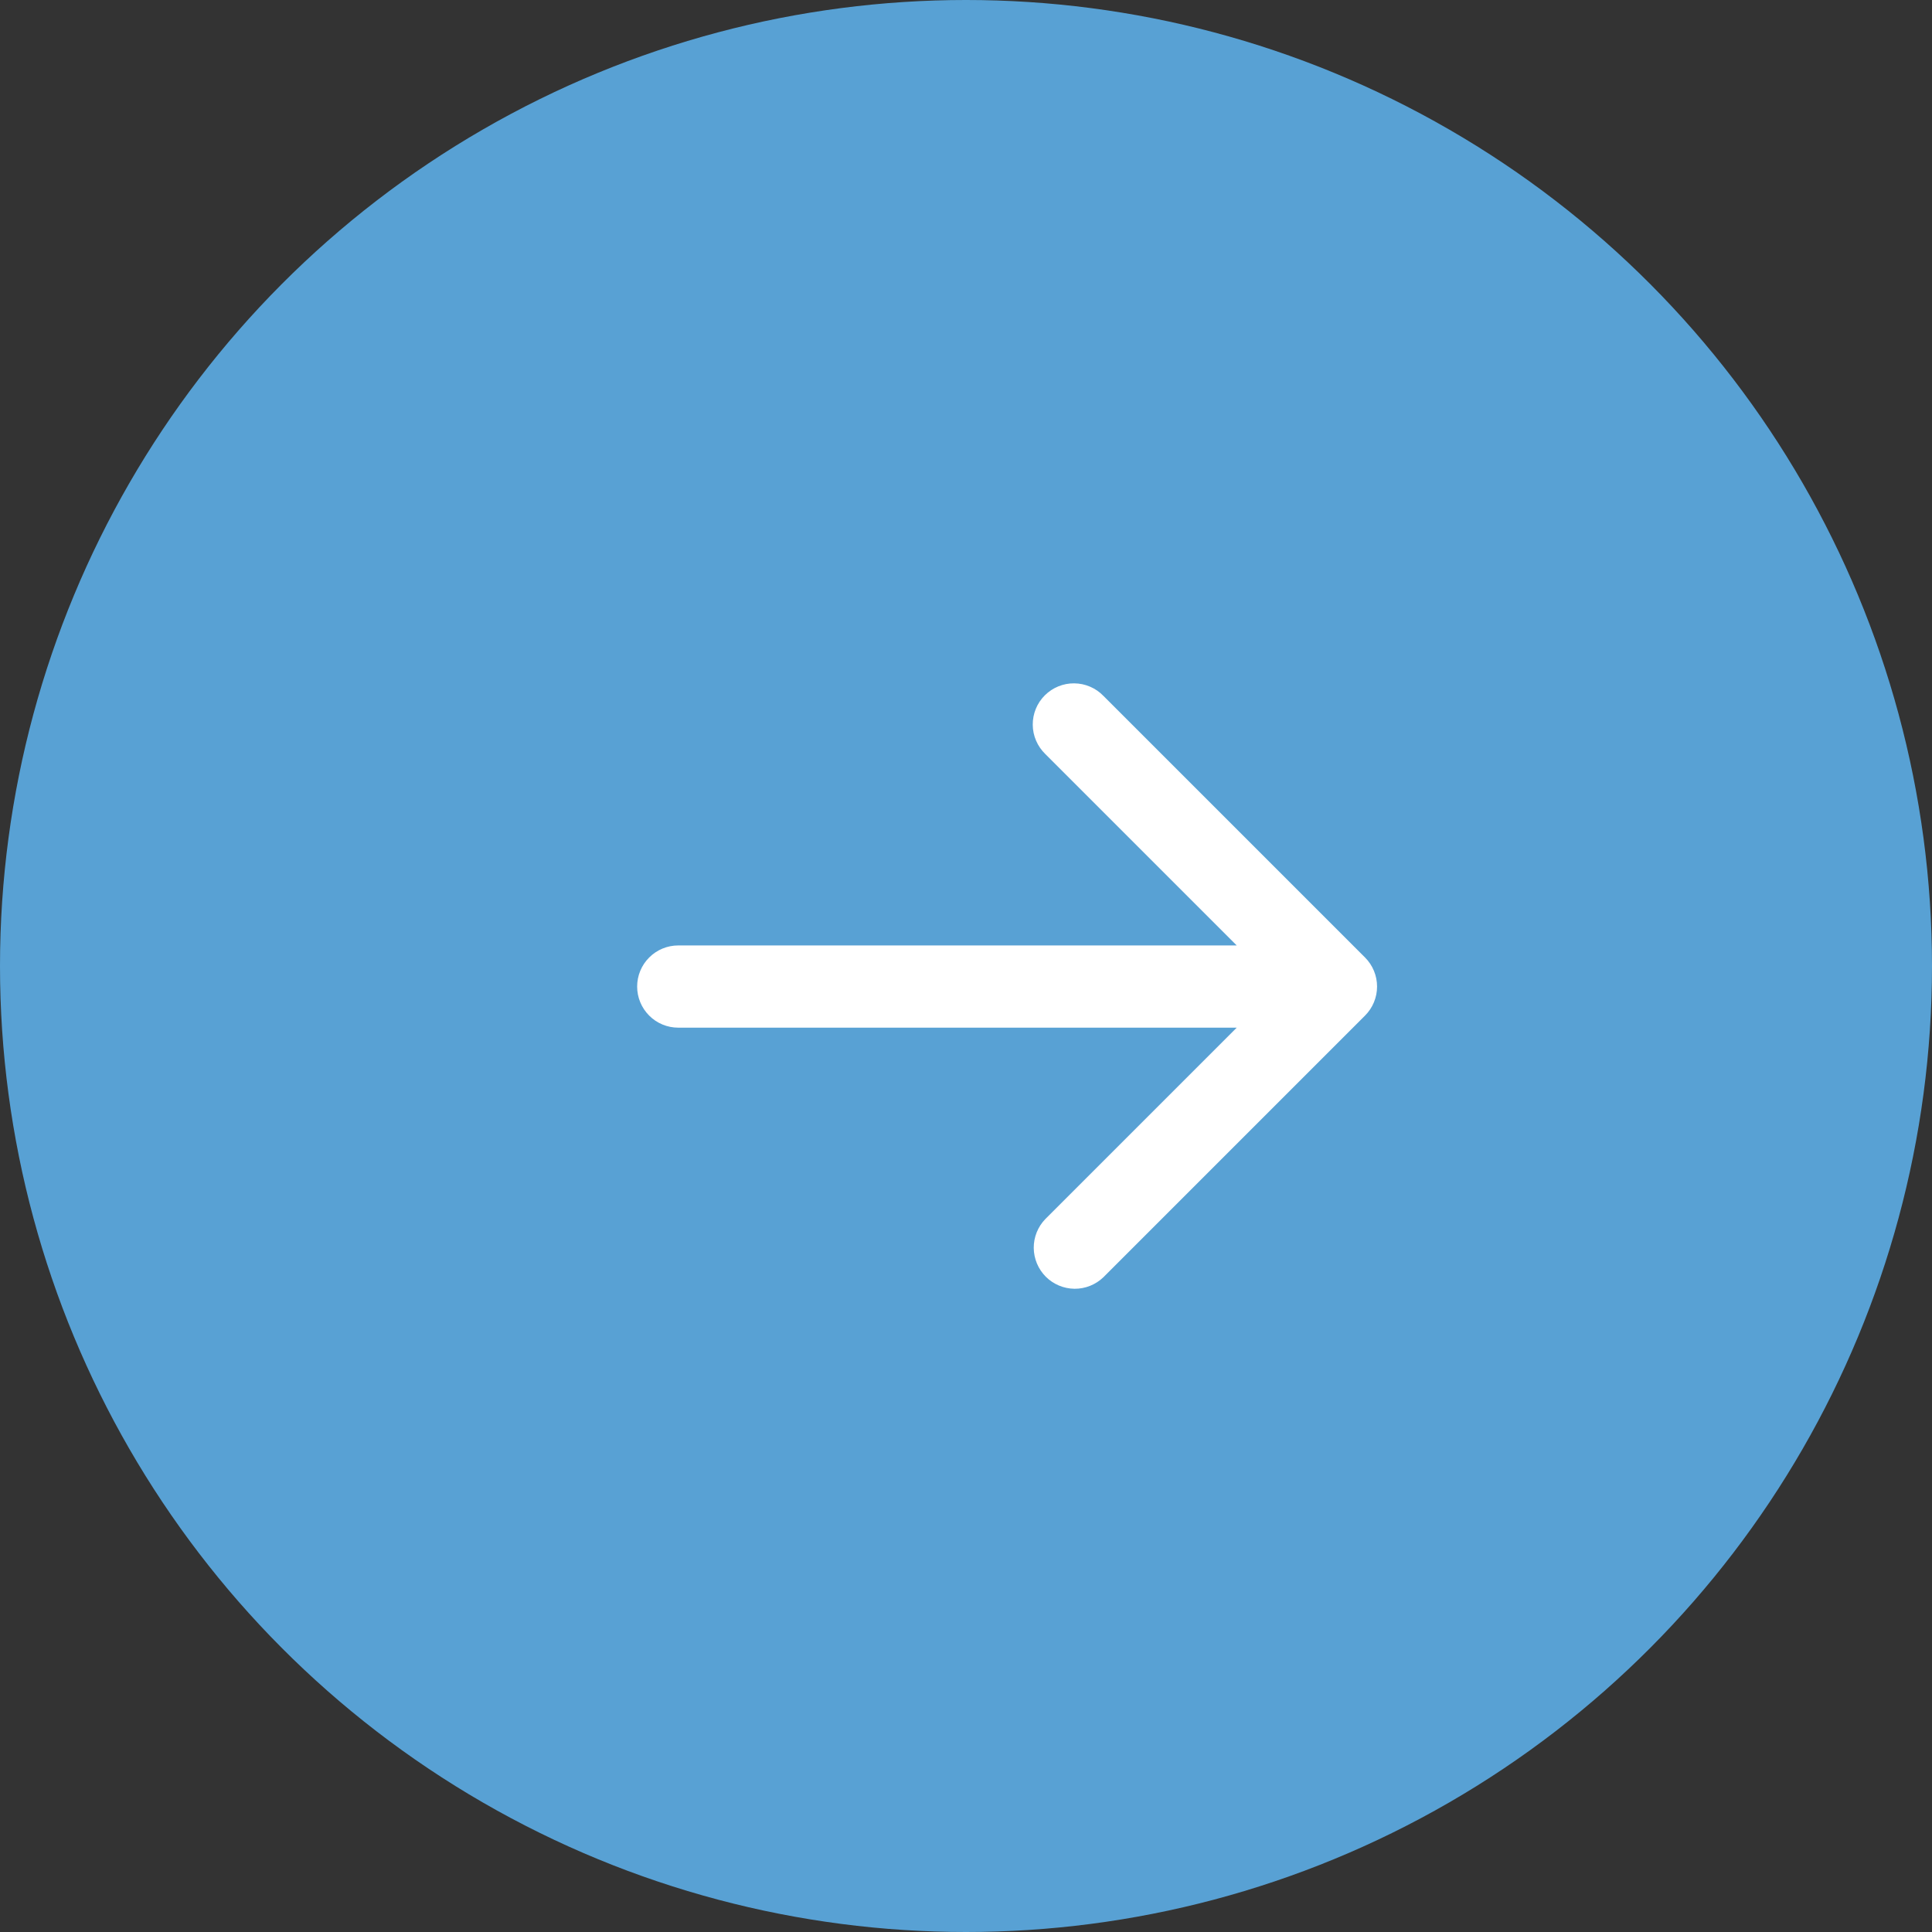
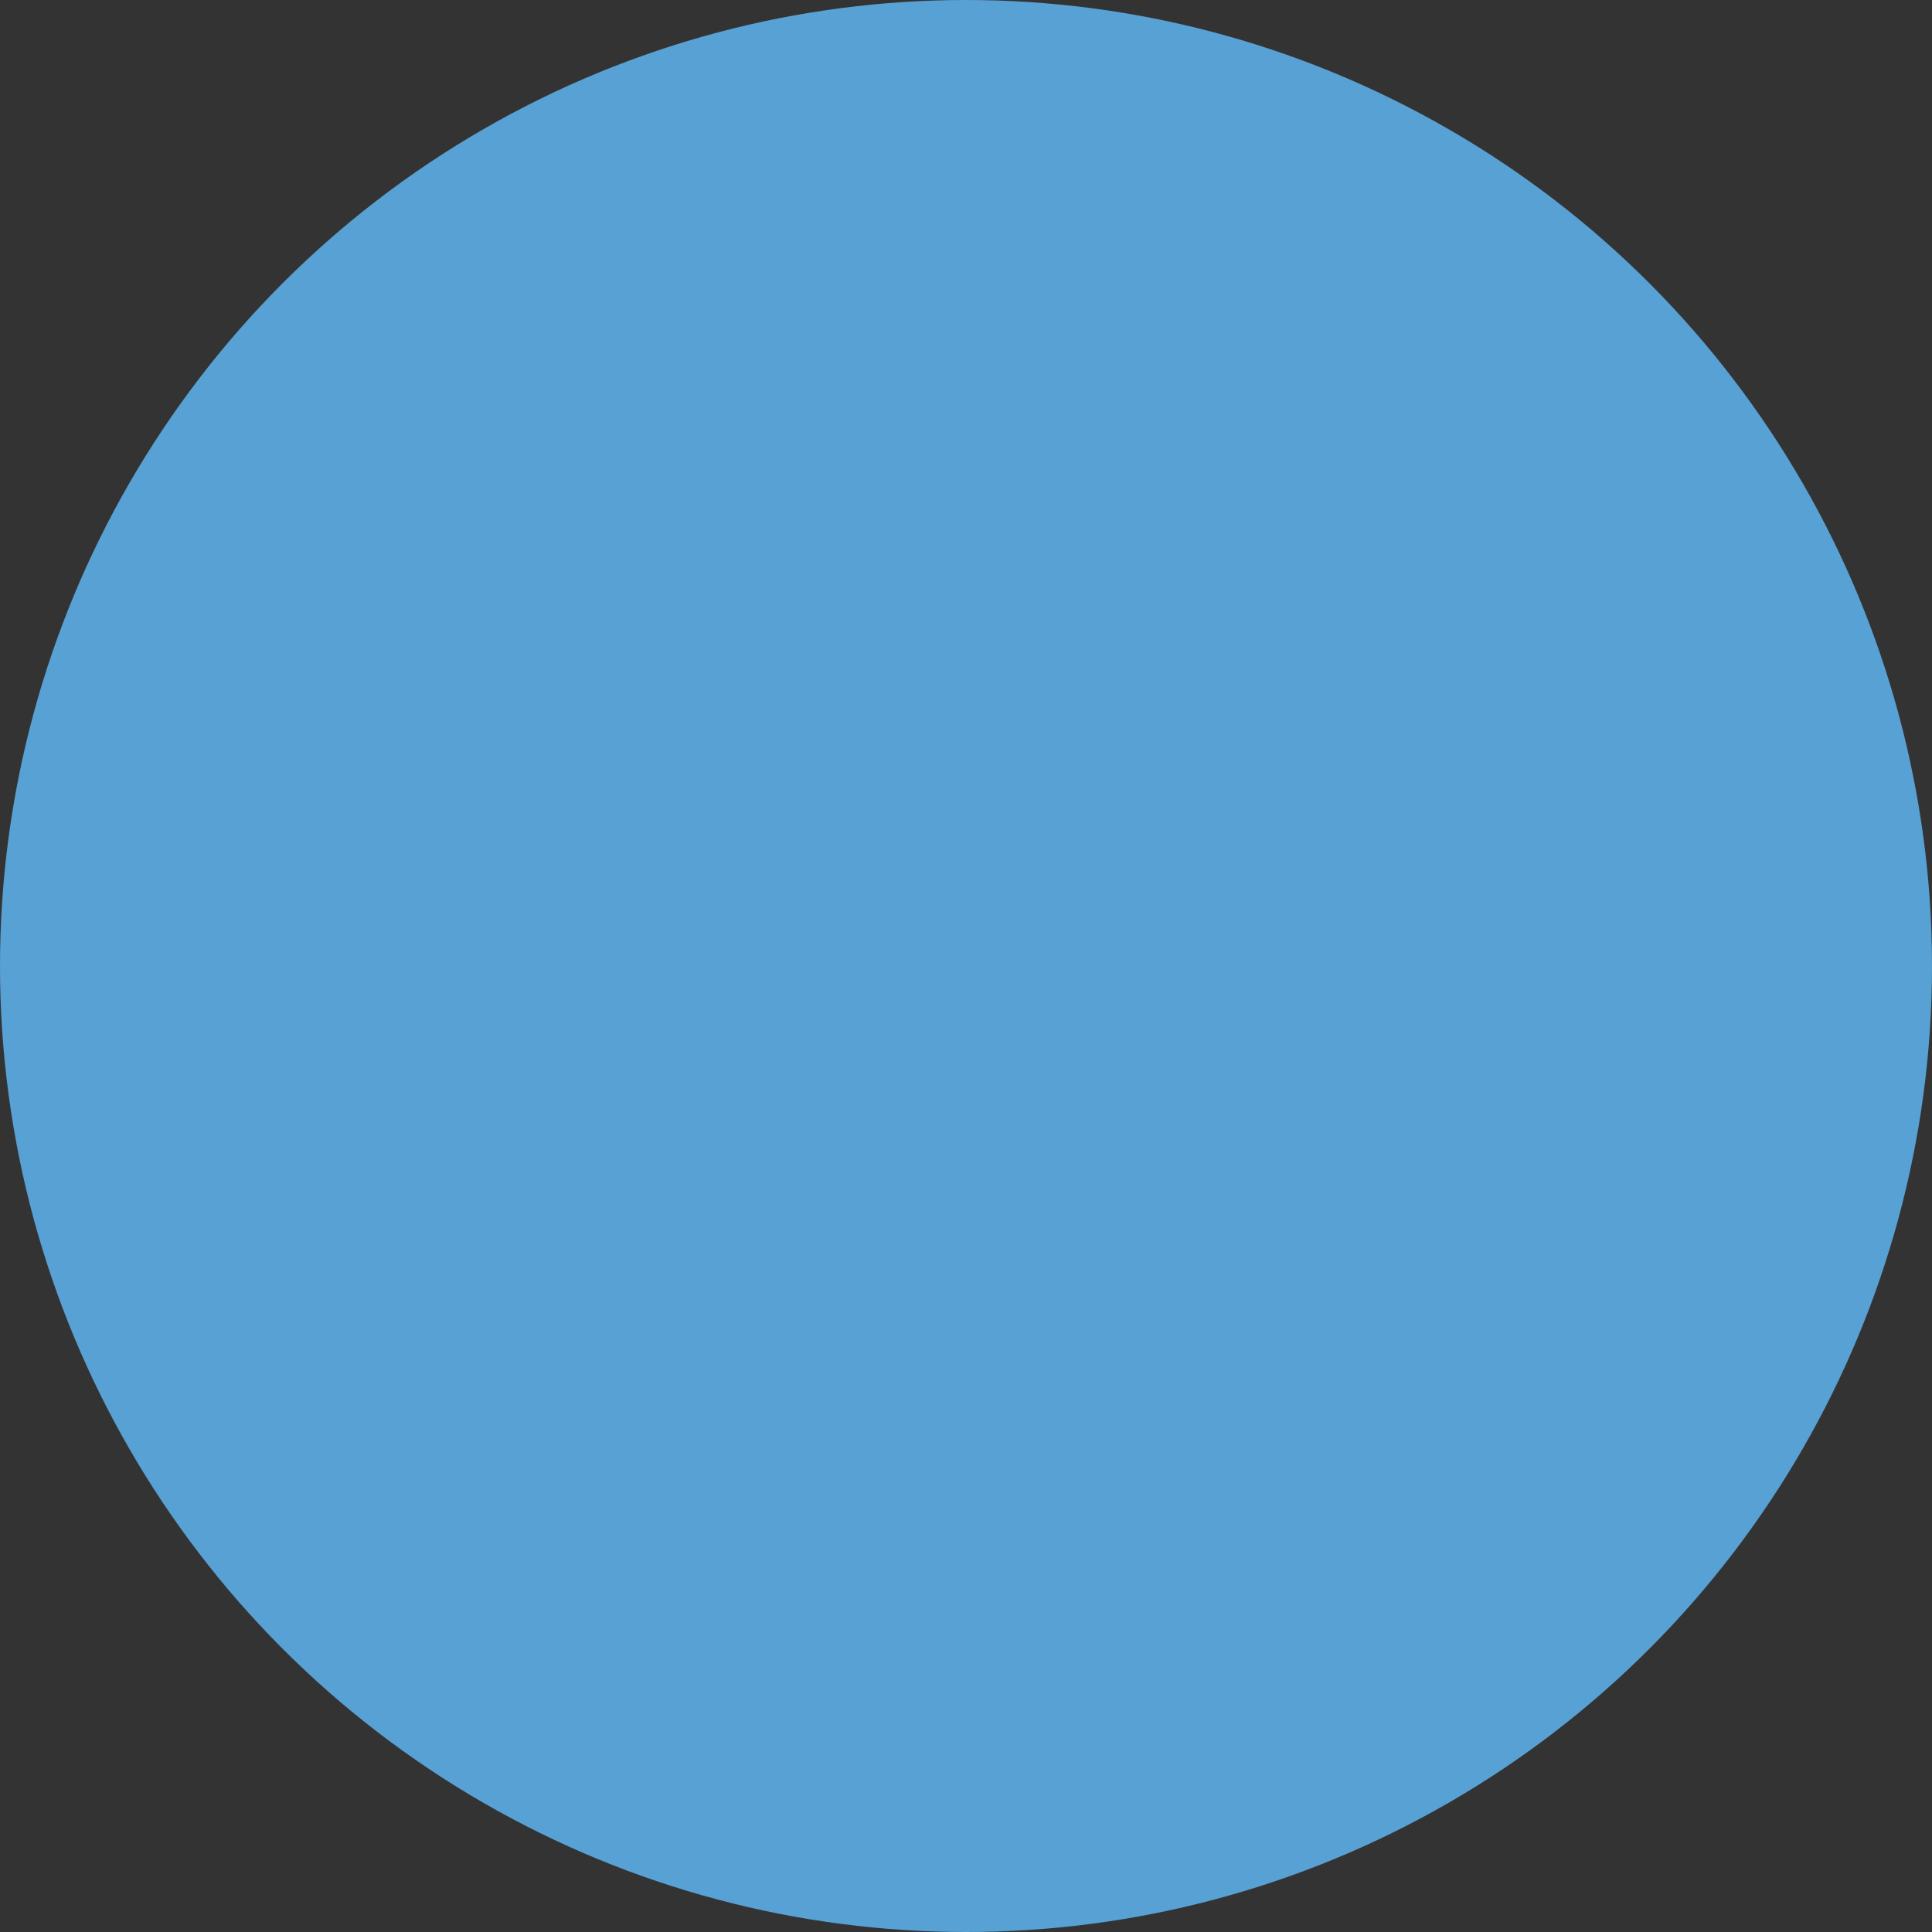
<svg xmlns="http://www.w3.org/2000/svg" width="47" height="47" viewBox="0 0 47 47" fill="none">
  <rect x="0" y="0" width="47" height="47" fill="#333333" stroke="none" />
  <circle cx="23.5" cy="23.5" r="23.5" fill="#58A1D4" />
-   <path d="M16.5 23C16.235 23 15.98 23.105 15.793 23.293C15.605 23.48 15.5 23.735 15.5 24C15.5 24.265 15.605 24.519 15.793 24.707C15.98 24.895 16.235 25 16.5 25V23ZM33.207 24.707C33.395 24.519 33.5 24.265 33.5 24C33.5 23.735 33.395 23.48 33.207 23.293L26.843 16.929C26.751 16.833 26.64 16.757 26.518 16.705C26.396 16.652 26.265 16.625 26.132 16.624C26 16.622 25.868 16.648 25.745 16.698C25.622 16.748 25.511 16.823 25.417 16.916C25.323 17.01 25.248 17.122 25.198 17.245C25.148 17.368 25.123 17.499 25.124 17.632C25.125 17.765 25.152 17.896 25.205 18.018C25.257 18.14 25.334 18.251 25.429 18.343L31.086 24L25.429 29.657C25.247 29.845 25.146 30.098 25.148 30.36C25.151 30.622 25.256 30.873 25.441 31.059C25.627 31.244 25.877 31.349 26.14 31.352C26.402 31.354 26.654 31.253 26.843 31.071L33.207 24.707ZM16.5 25H32.5V23H16.5V25Z" fill="white" />
</svg>